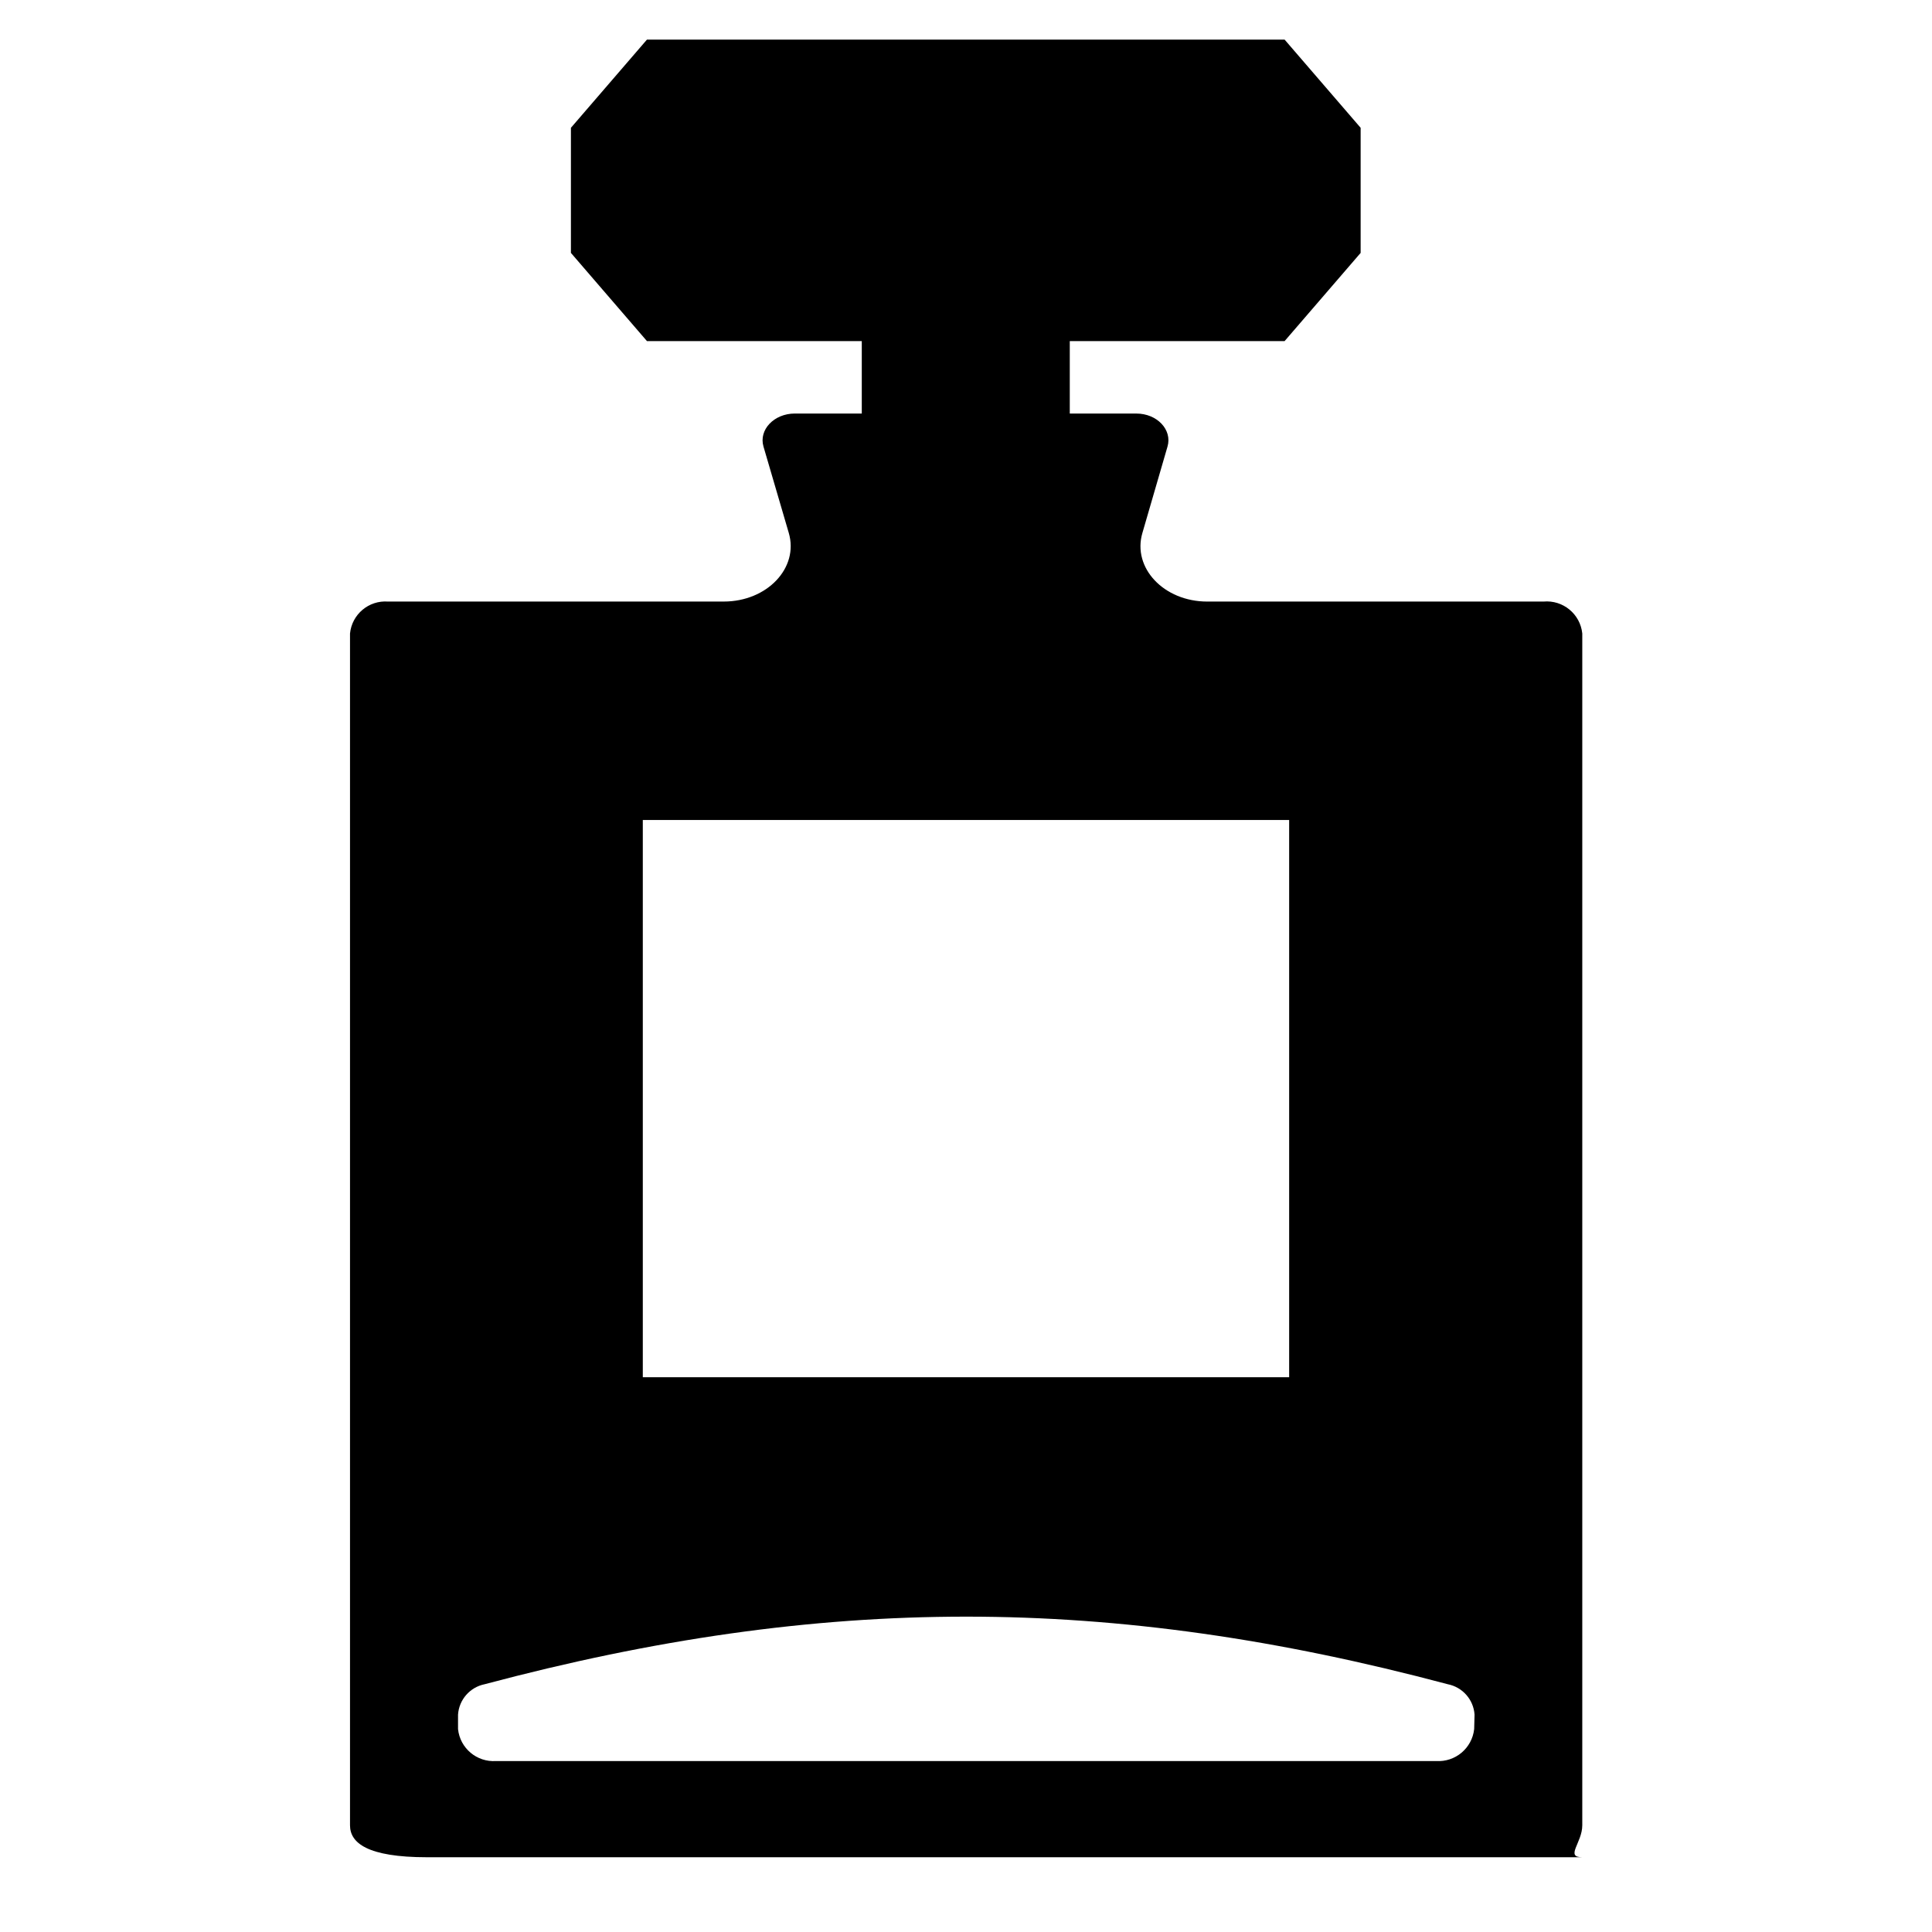
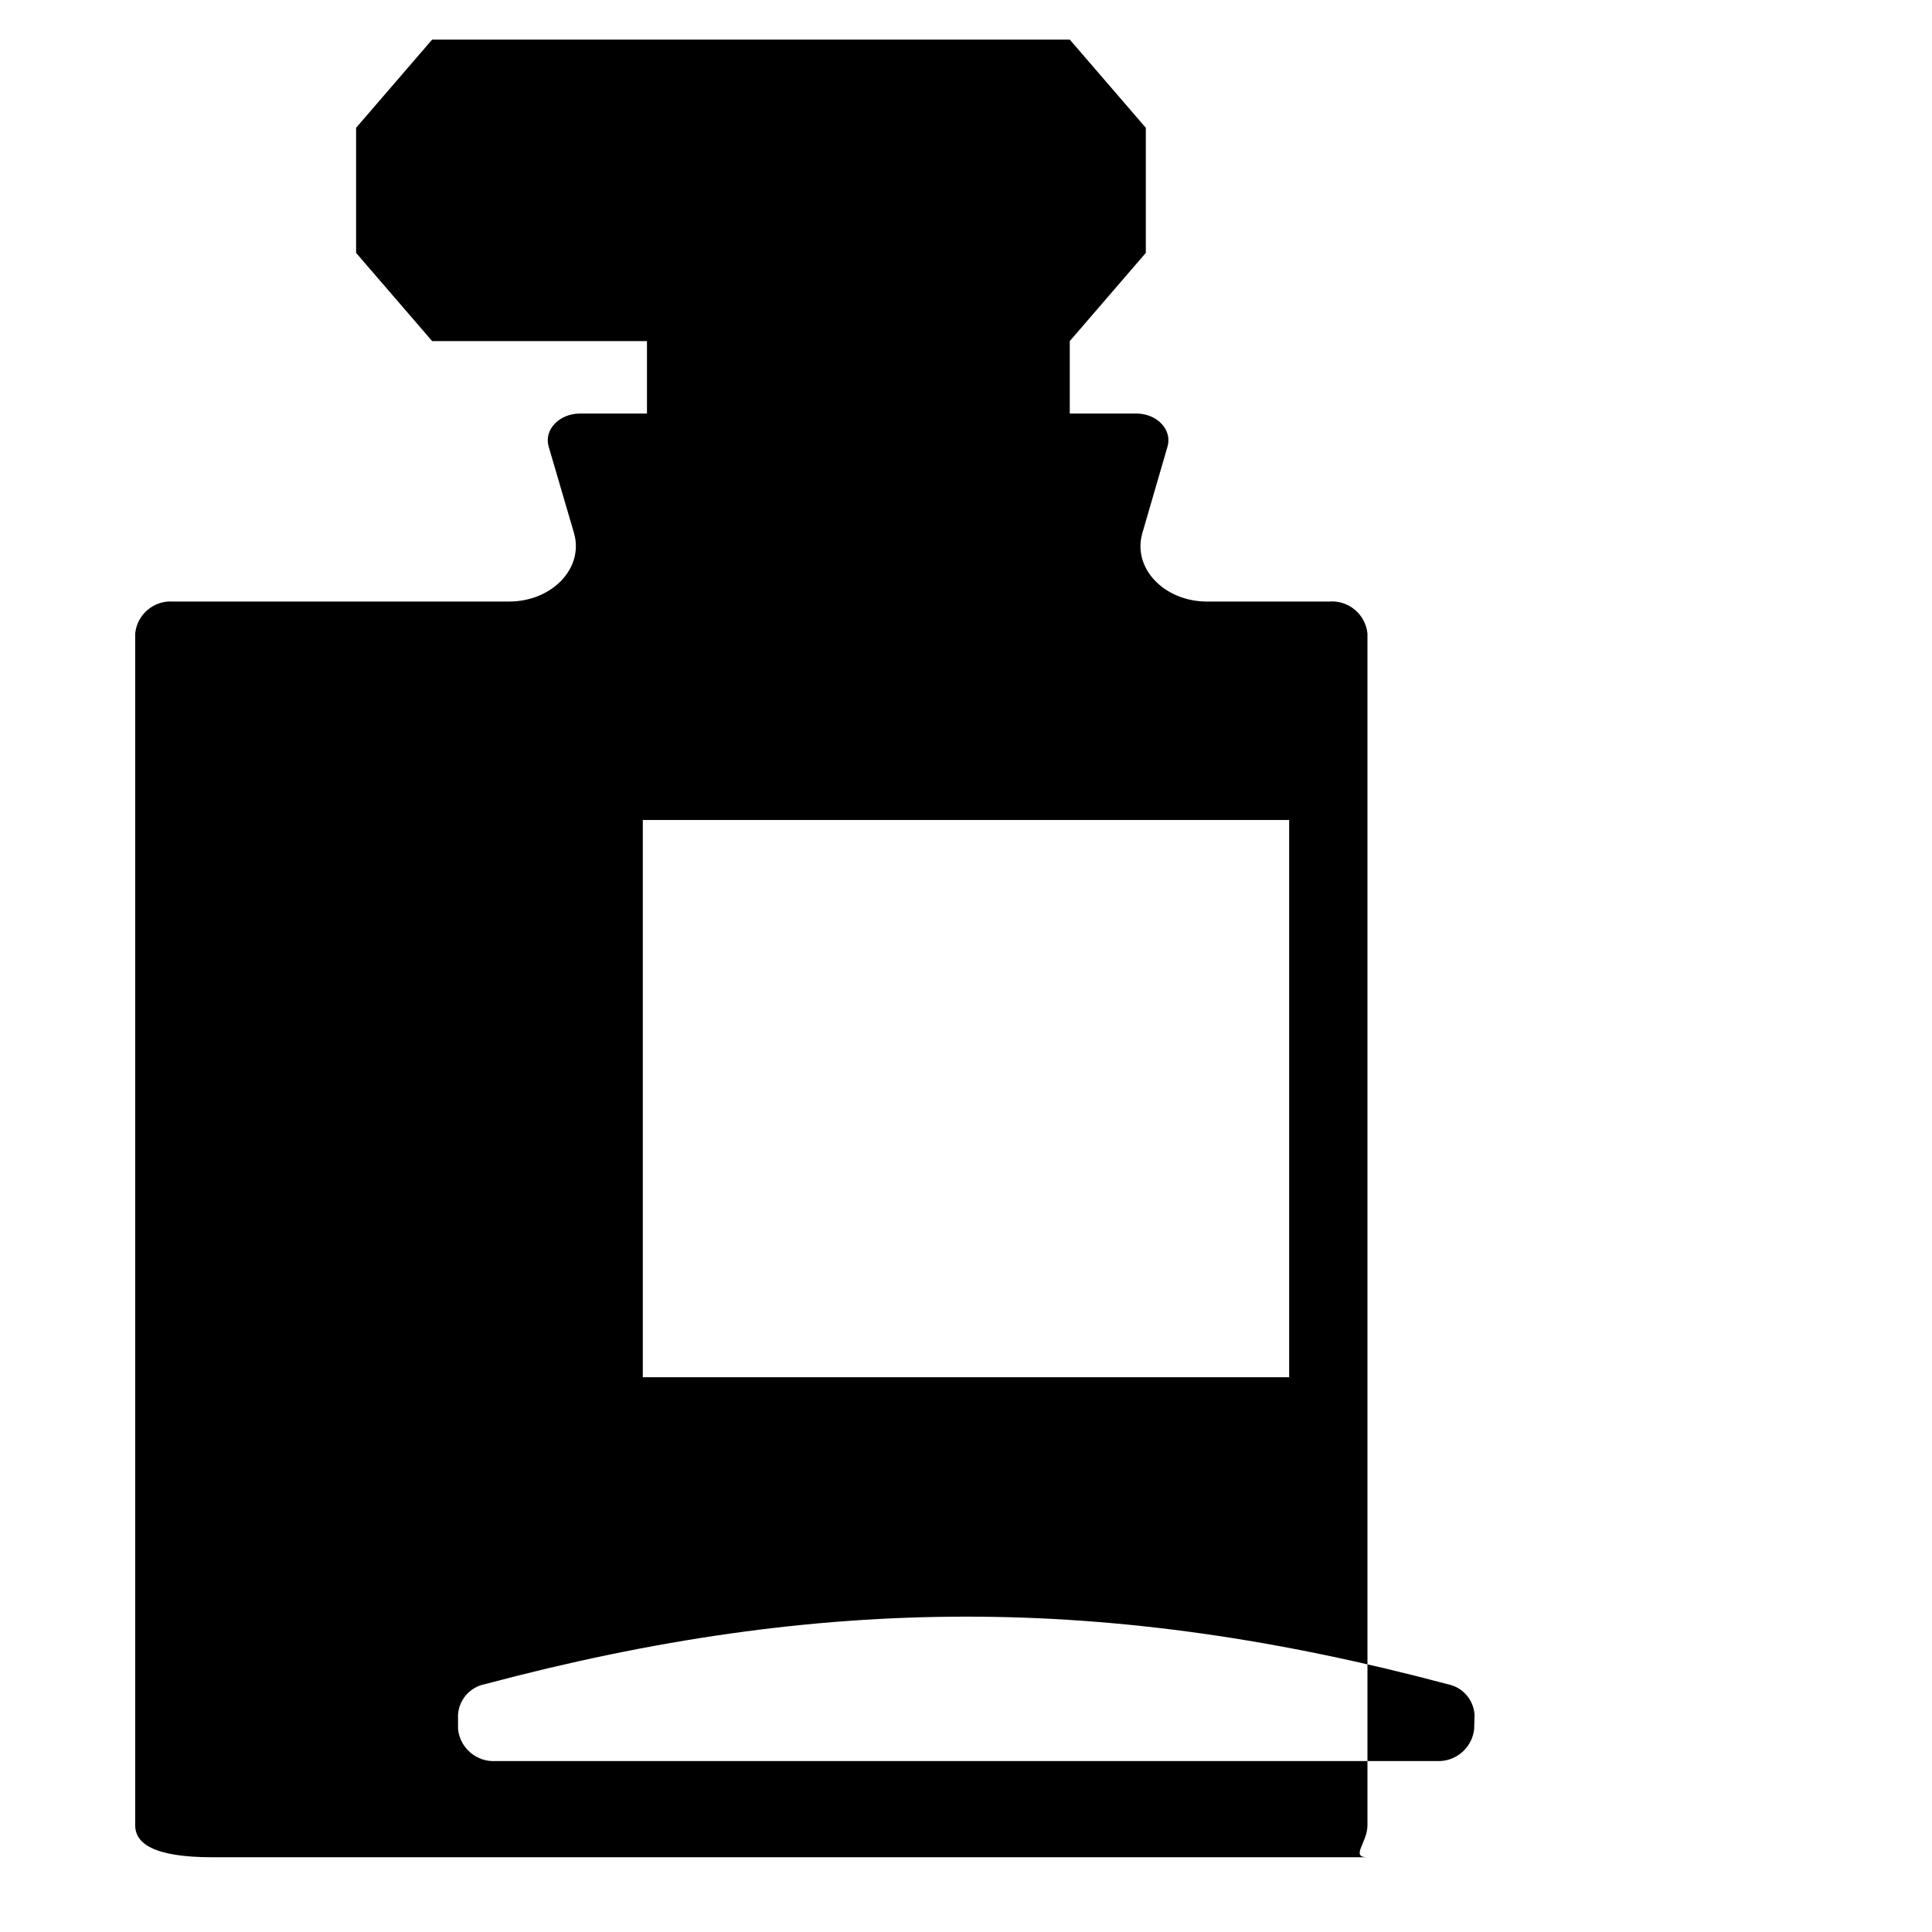
<svg xmlns="http://www.w3.org/2000/svg" fill="#000000" width="800px" height="800px" version="1.1" viewBox="144 144 512 512">
-   <path d="m553.05 303.42h-89.121c-11.488 0-19.902-8.918-17.18-18.188l6.648-22.871c1.309-4.434-2.719-8.766-8.262-8.766h-17.633v-19.199h56.93l20.152-23.375v-33.152l-20.152-23.375h-168.98l-20.152 23.375v33.152l20.152 23.375h56.93v19.195h-17.734c-5.543 0-9.621 4.332-8.312 8.766l6.699 22.871c2.719 9.27-5.742 18.188-17.23 18.188l-88.973 0.004c-5.098-0.379-9.57 3.375-10.074 8.465v315.84c0 4.637 4.535 8.465 20.453 8.465h306.11c-4.637 0 0-3.828 0-8.465v-315.84c-0.527-5.16-5.109-8.934-10.277-8.465zm-238.7 57.887h171.29v147.67h-171.29zm220.32 240.92c-0.555 5.062-4.996 8.793-10.078 8.465h-249.13c-5.09 0.355-9.547-3.391-10.078-8.465v-3.828c0.266-3.969 3.152-7.273 7.055-8.062 89.68-23.879 165.55-23.879 255.23 0 3.922 0.77 6.836 4.078 7.102 8.062z" />
+   <path d="m553.05 303.42h-89.121c-11.488 0-19.902-8.918-17.18-18.188l6.648-22.871c1.309-4.434-2.719-8.766-8.262-8.766h-17.633v-19.199l20.152-23.375v-33.152l-20.152-23.375h-168.98l-20.152 23.375v33.152l20.152 23.375h56.93v19.195h-17.734c-5.543 0-9.621 4.332-8.312 8.766l6.699 22.871c2.719 9.27-5.742 18.188-17.23 18.188l-88.973 0.004c-5.098-0.379-9.57 3.375-10.074 8.465v315.84c0 4.637 4.535 8.465 20.453 8.465h306.11c-4.637 0 0-3.828 0-8.465v-315.84c-0.527-5.16-5.109-8.934-10.277-8.465zm-238.7 57.887h171.29v147.67h-171.29zm220.32 240.92c-0.555 5.062-4.996 8.793-10.078 8.465h-249.13c-5.09 0.355-9.547-3.391-10.078-8.465v-3.828c0.266-3.969 3.152-7.273 7.055-8.062 89.68-23.879 165.55-23.879 255.23 0 3.922 0.77 6.836 4.078 7.102 8.062z" />
</svg>